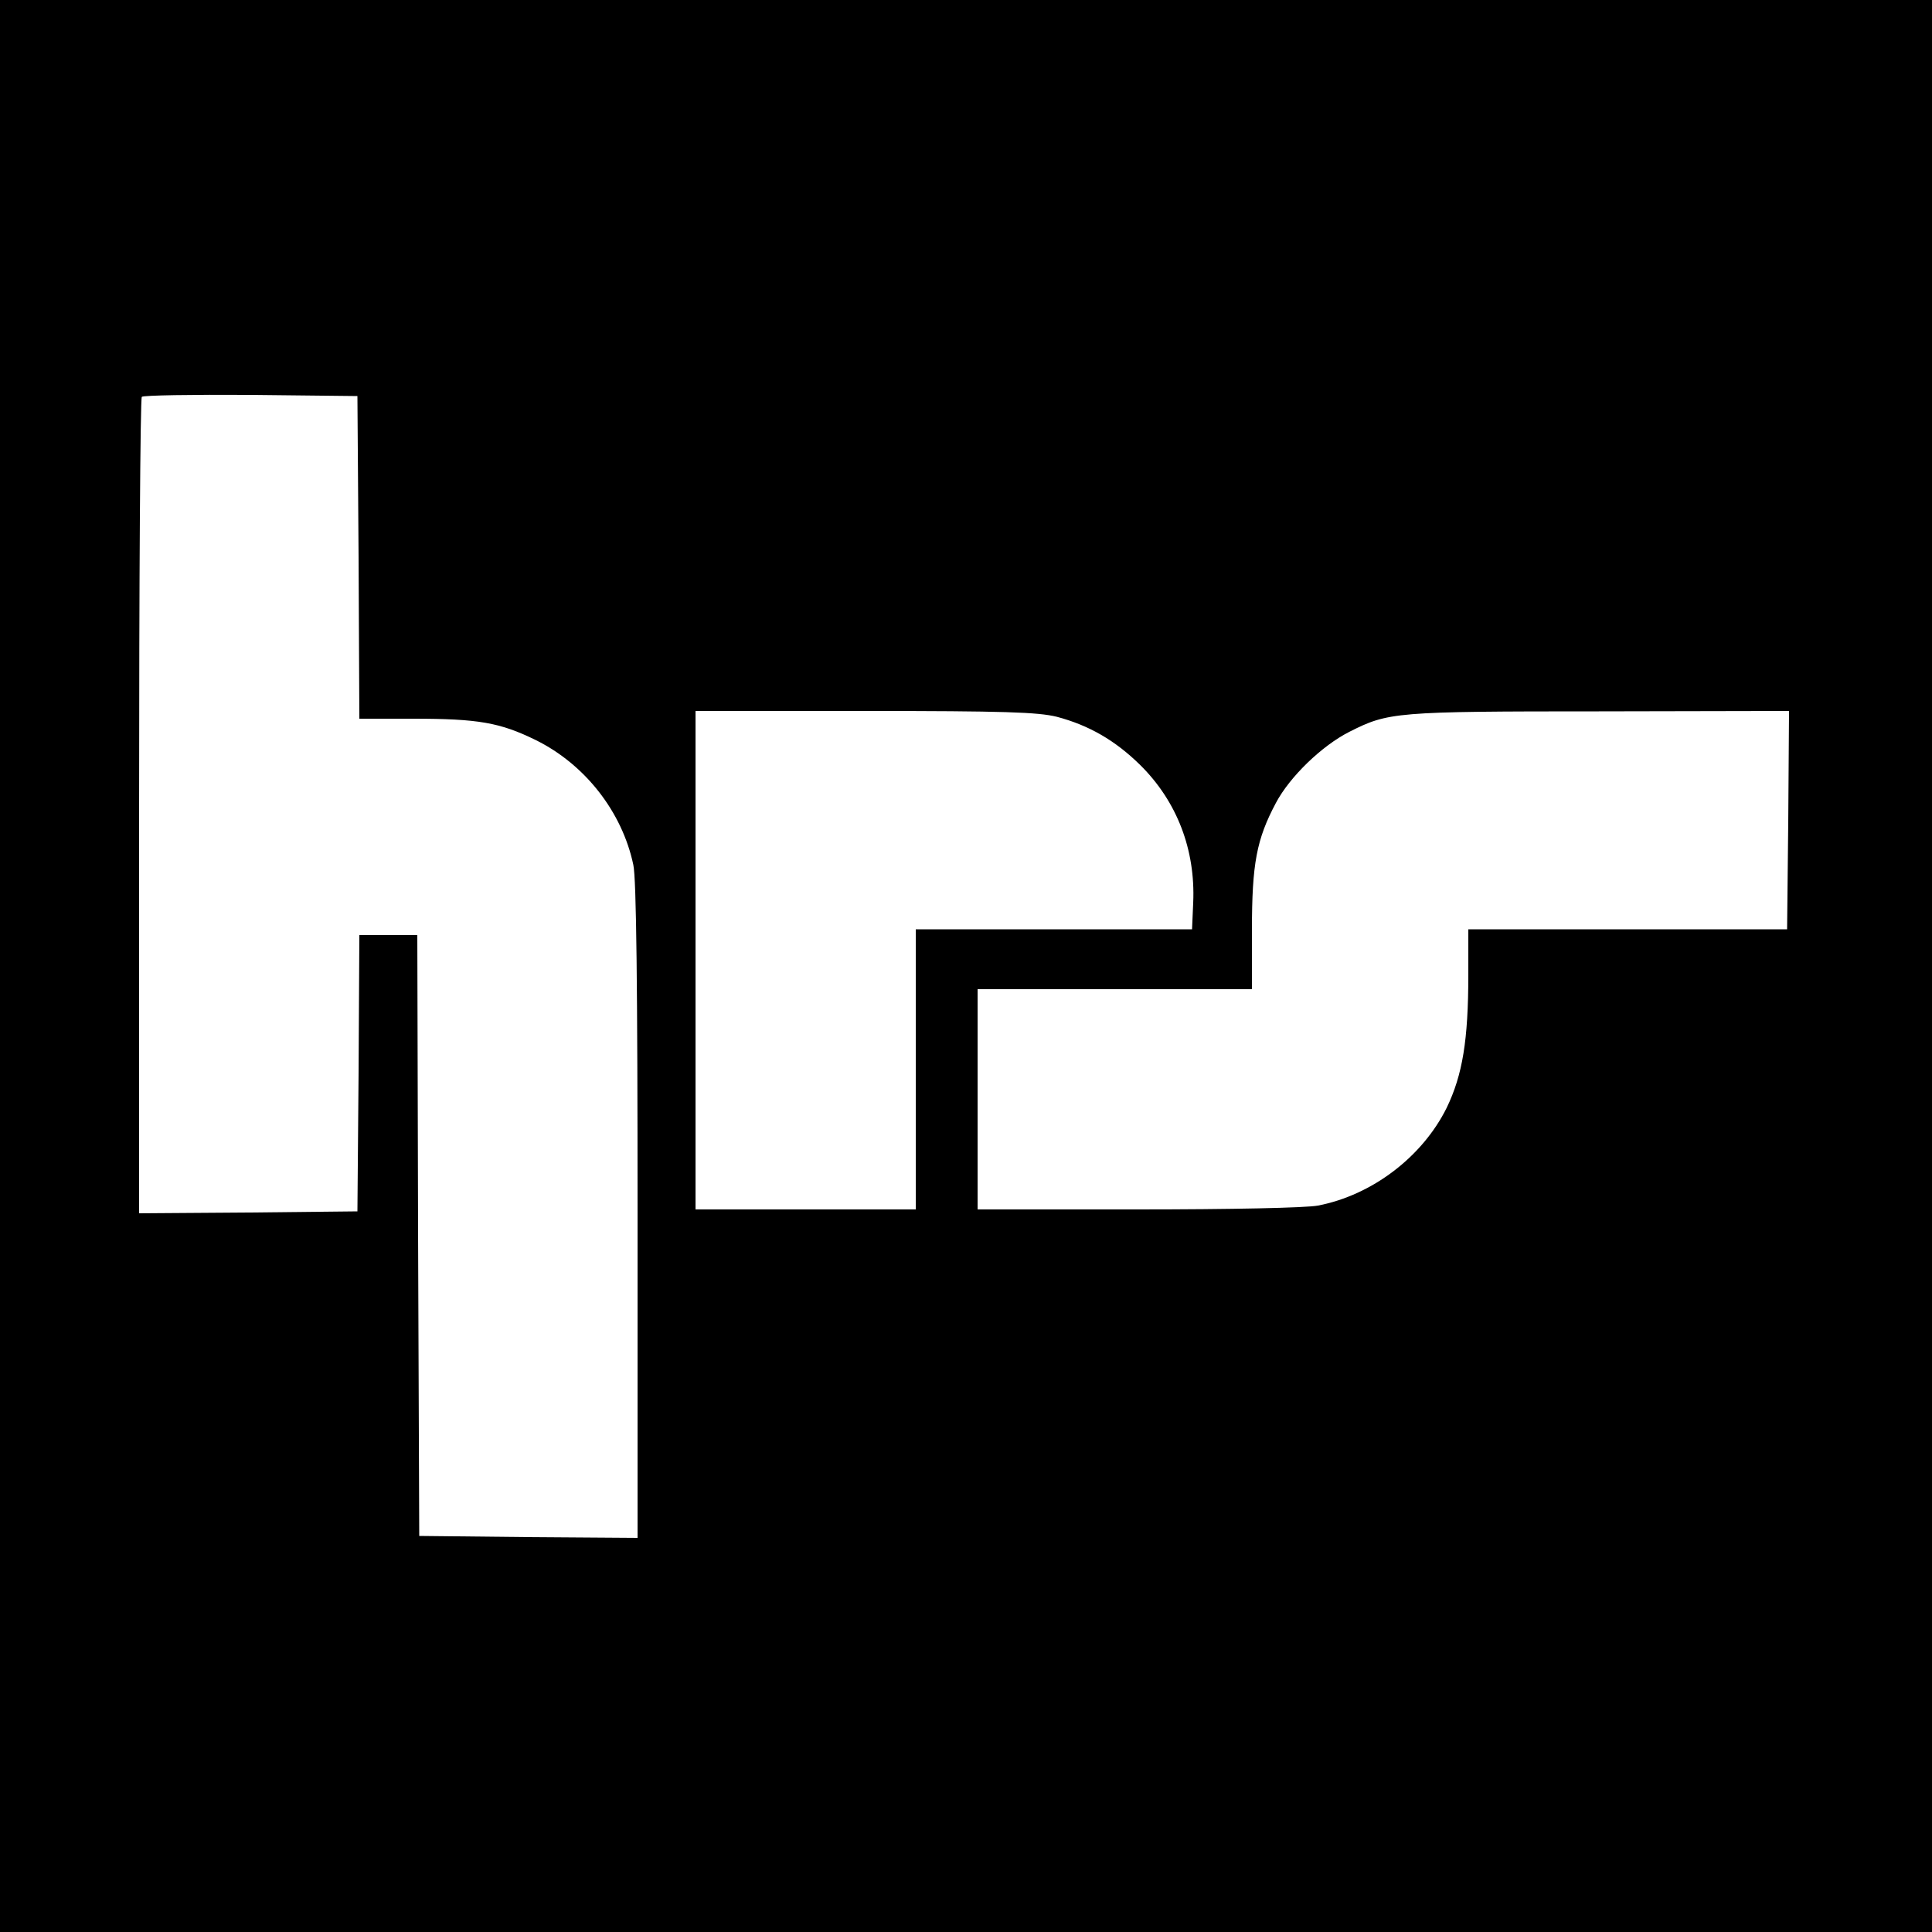
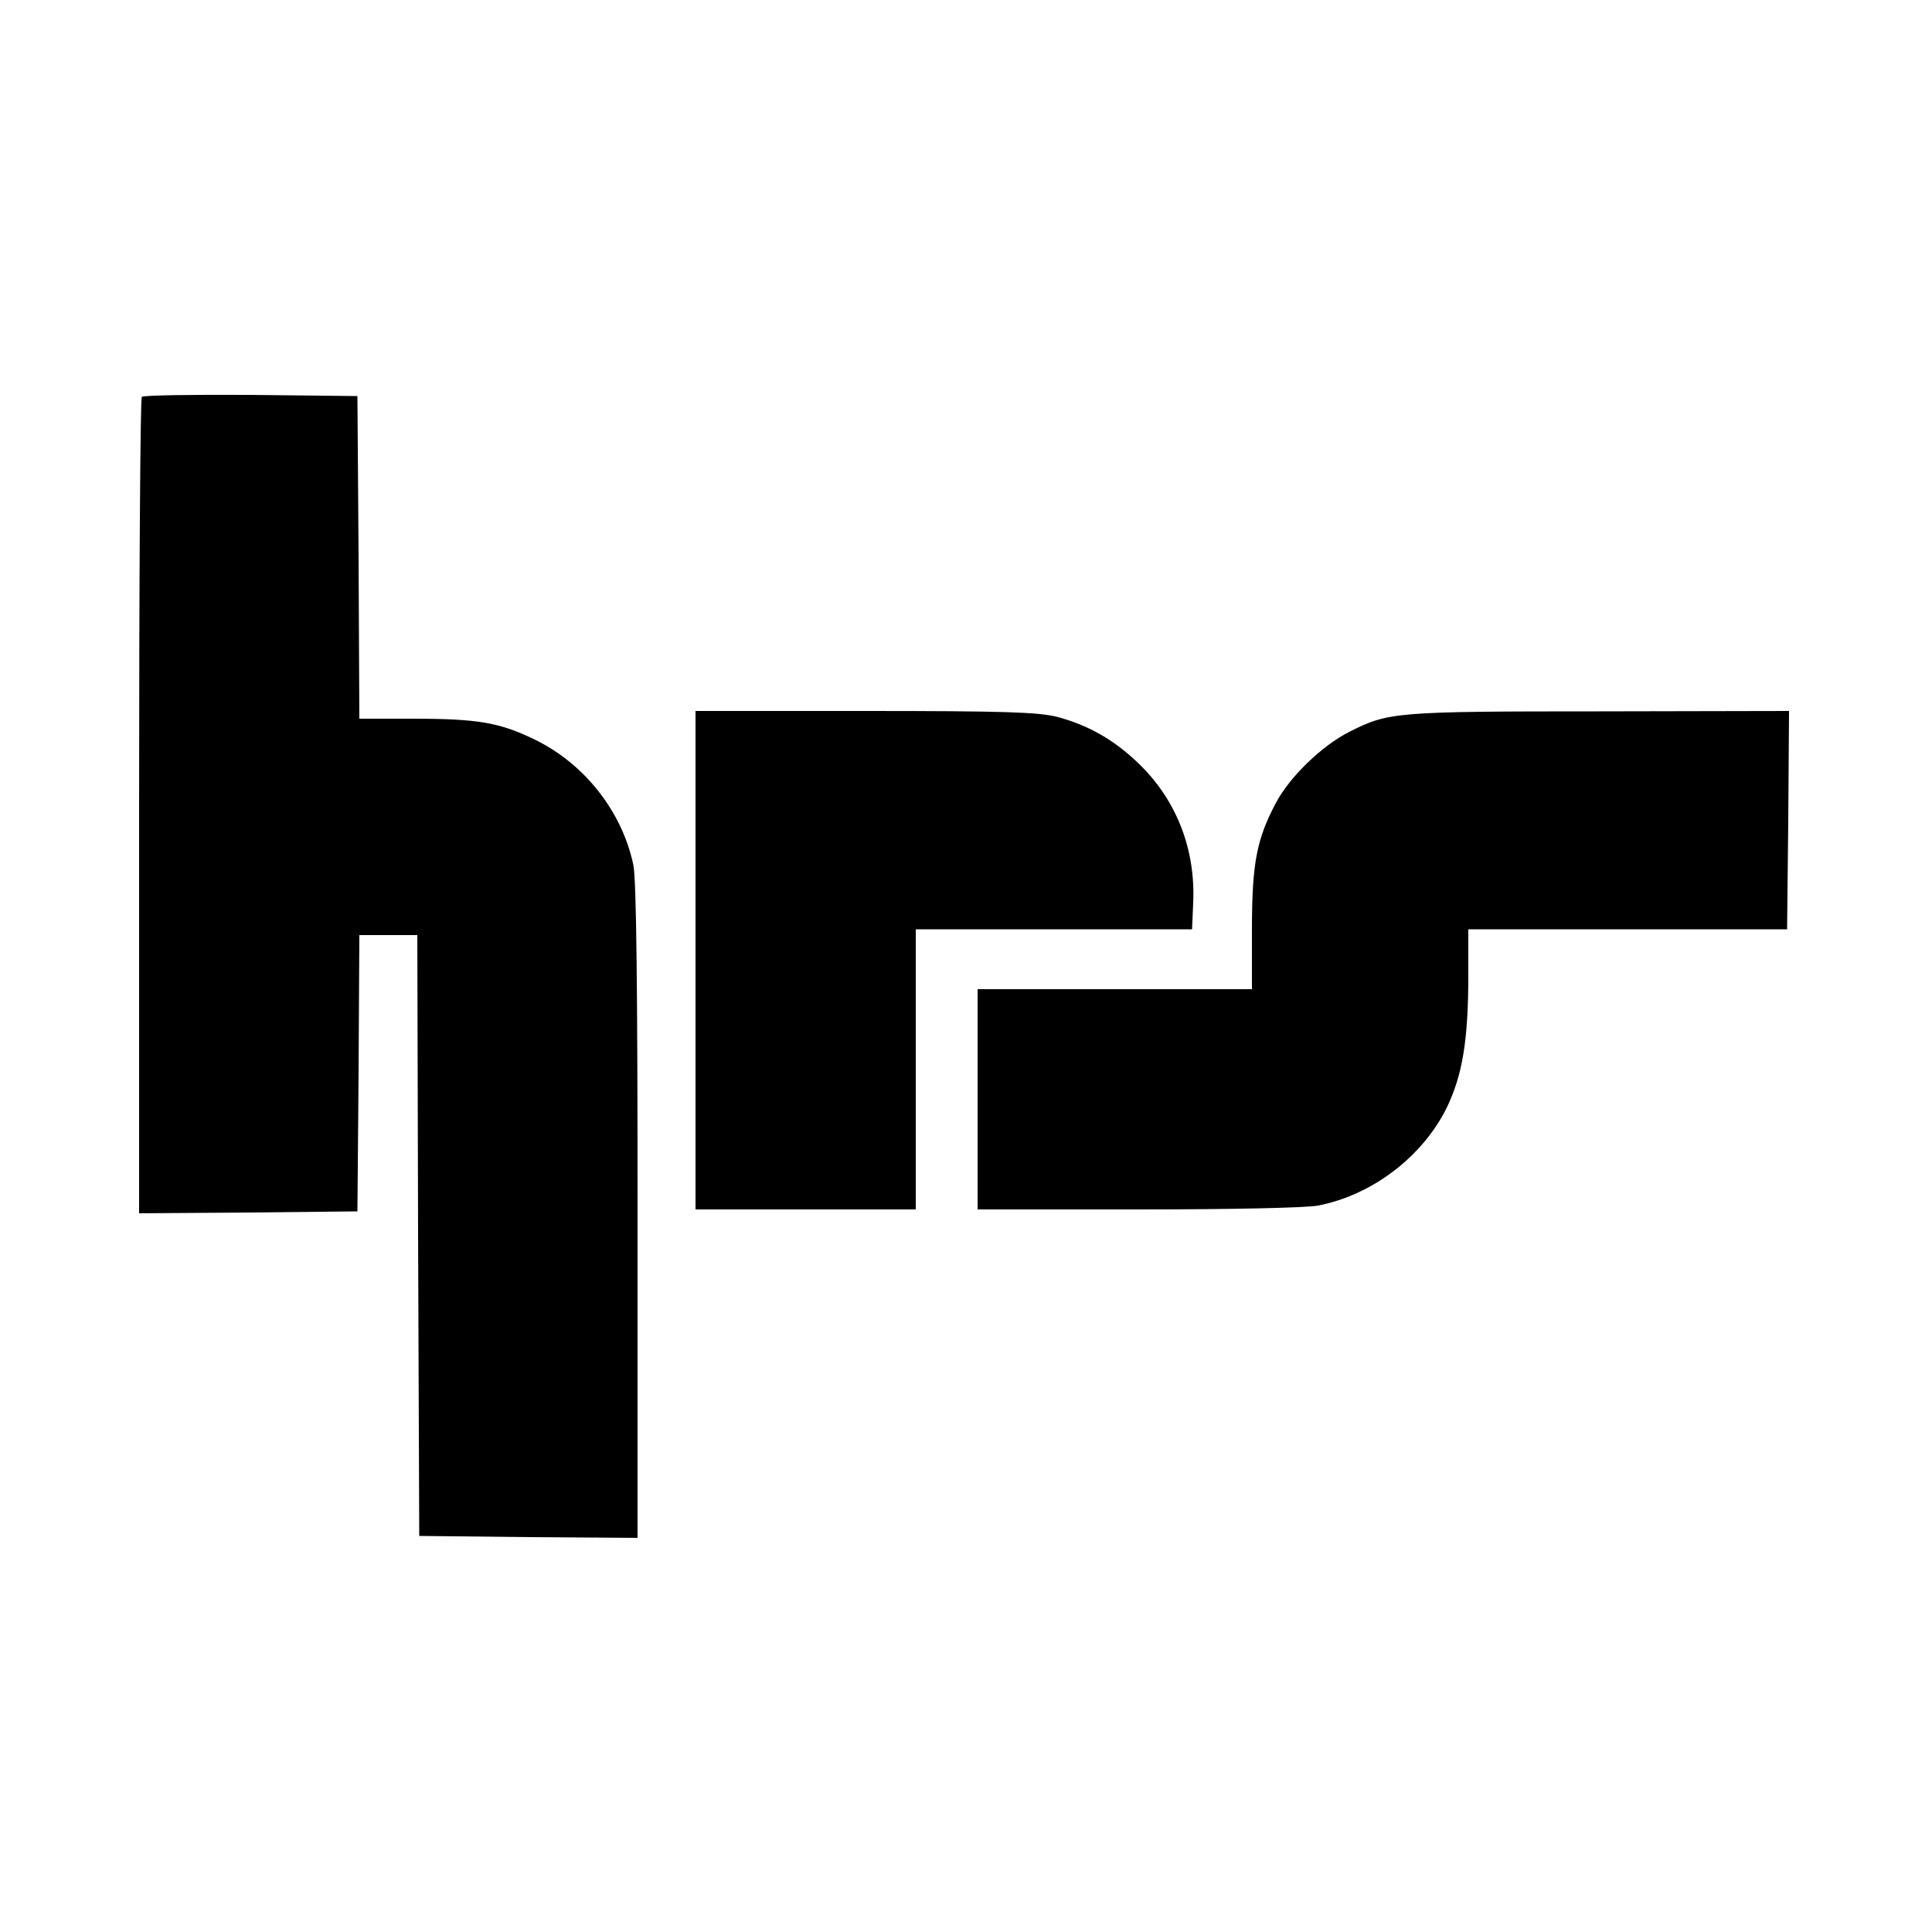
<svg xmlns="http://www.w3.org/2000/svg" version="1.0" width="500pt" height="500pt" viewBox="0 0 500 500" preserveAspectRatio="xMidYMid meet">
  <g transform="translate(0,500) scale(0.1,-0.1)" fill="#000000" stroke="none">
-     <path d="M0 2500 l0 -2500 2500 0 2500 0 0 2500 0 2500 -2500 0 -2500 0 0 -2500z m928 1058 l2 -418 139 0 c169 0 225 -10 317 -55 128 -63 224 -186 253 -323 8 -36 11 -321 11 -898 l0 -844 -282 2 -283 3 -3 778 -2 777 -75 0 -75 0 -2 -357 -3 -358 -282 -3 -283 -2 0 1053 c0 580 3 1057 7 1060 4 4 131 6 282 5 l276 -3 3 -417z m1807 -413 c83 -22 151 -61 216 -125 95 -94 143 -219 137 -356 l-3 -69 -358 0 -357 0 0 -362 0 -363 -285 0 -285 0 0 645 0 645 438 0 c361 0 448 -3 497 -15z m1893 -267 l-3 -283 -413 0 -412 0 0 -117 c0 -170 -15 -260 -56 -345 -63 -127 -193 -226 -333 -253 -31 -6 -228 -10 -467 -10 l-414 0 0 285 0 285 355 0 355 0 0 153 c0 172 12 235 62 329 36 68 119 148 190 184 101 51 117 53 646 53 l492 1 -2 -282z" />
+     <path d="M0 2500 z m928 1058 l2 -418 139 0 c169 0 225 -10 317 -55 128 -63 224 -186 253 -323 8 -36 11 -321 11 -898 l0 -844 -282 2 -283 3 -3 778 -2 777 -75 0 -75 0 -2 -357 -3 -358 -282 -3 -283 -2 0 1053 c0 580 3 1057 7 1060 4 4 131 6 282 5 l276 -3 3 -417z m1807 -413 c83 -22 151 -61 216 -125 95 -94 143 -219 137 -356 l-3 -69 -358 0 -357 0 0 -362 0 -363 -285 0 -285 0 0 645 0 645 438 0 c361 0 448 -3 497 -15z m1893 -267 l-3 -283 -413 0 -412 0 0 -117 c0 -170 -15 -260 -56 -345 -63 -127 -193 -226 -333 -253 -31 -6 -228 -10 -467 -10 l-414 0 0 285 0 285 355 0 355 0 0 153 c0 172 12 235 62 329 36 68 119 148 190 184 101 51 117 53 646 53 l492 1 -2 -282z" />
  </g>
</svg>